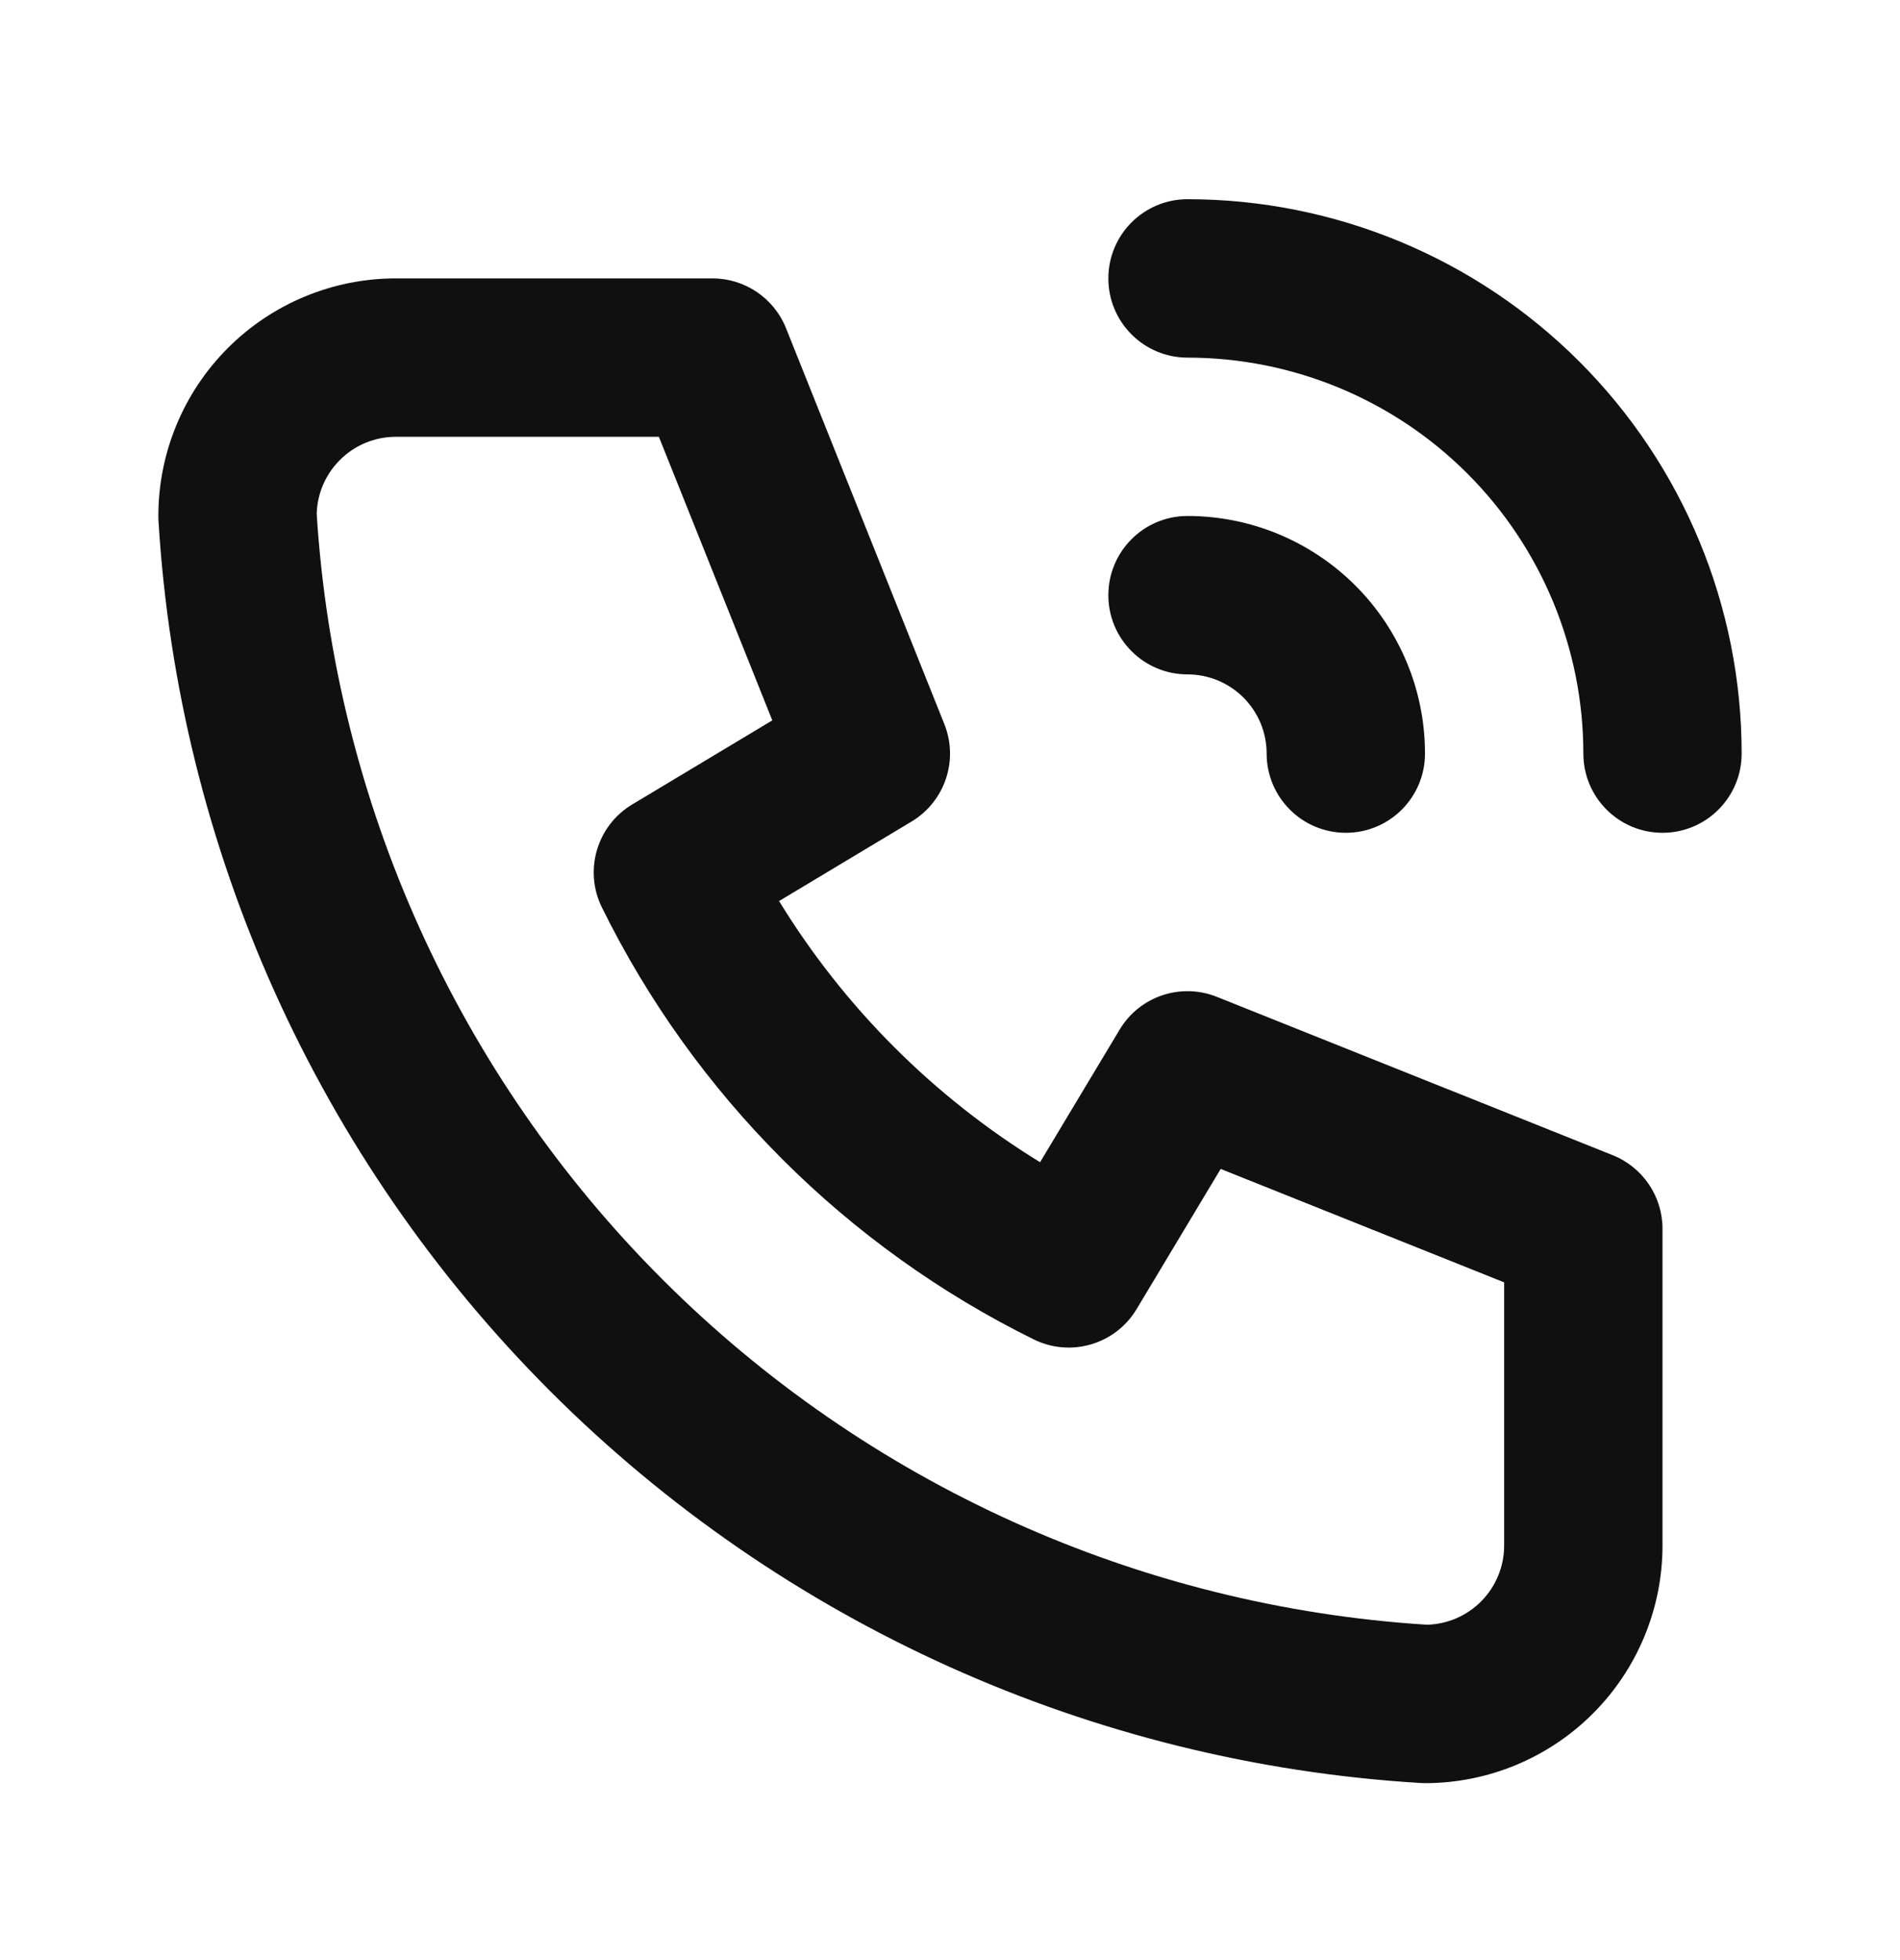
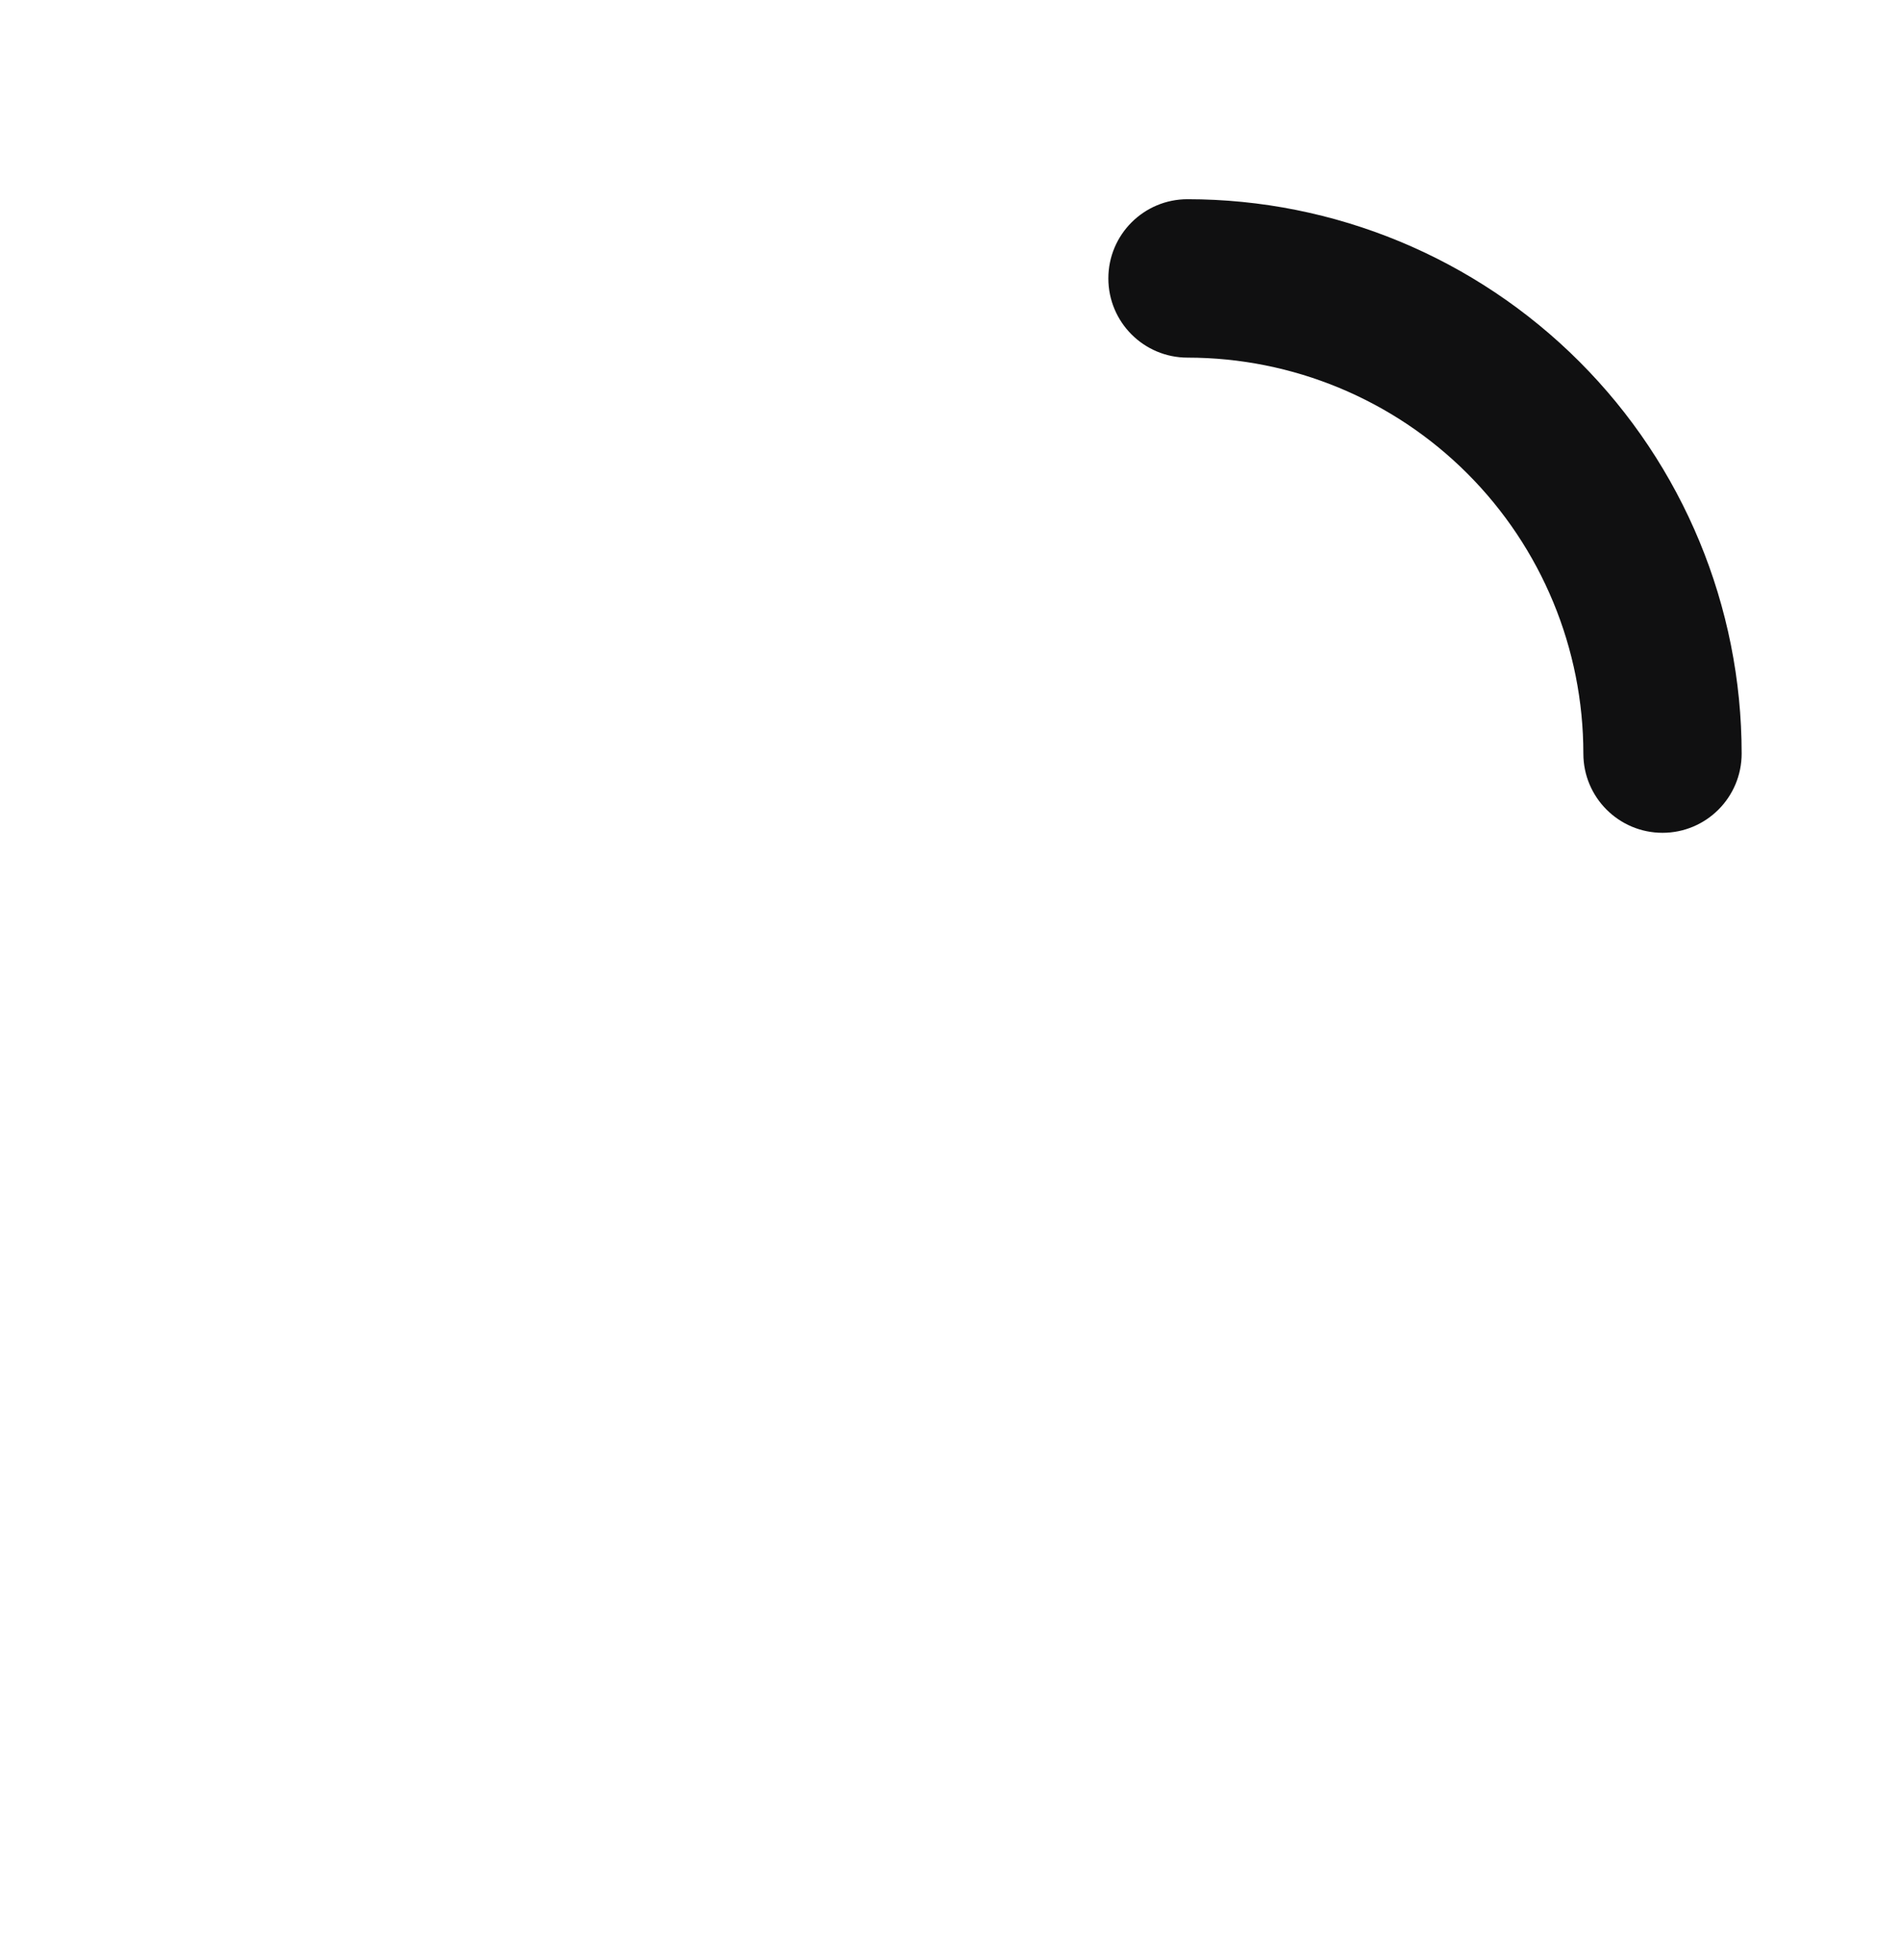
<svg xmlns="http://www.w3.org/2000/svg" width="32" height="33" viewBox="0 0 32 33" fill="none">
-   <path fill-rule="evenodd" clip-rule="evenodd" d="M6.667 7.354C6.313 7.354 5.974 7.494 5.724 7.745C5.482 7.987 5.342 8.312 5.334 8.653C5.64 13.512 7.709 18.092 11.152 21.535C14.595 24.979 19.176 27.047 24.034 27.354C24.375 27.345 24.701 27.206 24.943 26.963C25.193 26.713 25.333 26.374 25.333 26.021V21.59L20.559 19.68L19.143 22.04C18.786 22.635 18.032 22.857 17.41 22.55C14.252 20.992 11.695 18.436 10.137 15.277C9.831 14.655 10.052 13.901 10.647 13.544L13.007 12.128L11.097 7.354H6.667ZM3.838 5.859C4.588 5.109 5.606 4.687 6.667 4.687H12C12.545 4.687 13.035 5.019 13.238 5.525L15.905 12.192C16.148 12.8 15.914 13.494 15.353 13.831L13.121 15.17C14.219 16.961 15.726 18.468 17.517 19.567L18.857 17.335C19.193 16.773 19.887 16.54 20.495 16.783L27.162 19.449C27.668 19.652 28 20.142 28 20.687V26.021C28 27.081 27.578 28.099 26.828 28.849C26.078 29.599 25.061 30.021 24 30.021C23.973 30.021 23.946 30.02 23.919 30.018C18.393 29.682 13.181 27.336 9.266 23.421C5.352 19.506 3.005 14.294 2.669 8.768C2.667 8.741 2.667 8.714 2.667 8.687C2.667 7.626 3.088 6.609 3.838 5.859Z" fill="#101011" />
-   <path fill-rule="evenodd" clip-rule="evenodd" d="M18.667 10.021C18.667 9.284 19.264 8.687 20 8.687C21.061 8.687 22.078 9.109 22.828 9.859C23.578 10.609 24 11.627 24 12.687C24 13.424 23.403 14.021 22.667 14.021C21.93 14.021 21.333 13.424 21.333 12.687C21.333 12.334 21.193 11.995 20.943 11.745C20.693 11.495 20.354 11.354 20 11.354C19.264 11.354 18.667 10.757 18.667 10.021Z" fill="#101011" />
  <path fill-rule="evenodd" clip-rule="evenodd" d="M18.667 4.687C18.667 3.951 19.264 3.354 20 3.354C22.475 3.354 24.849 4.337 26.6 6.088C28.35 7.838 29.333 10.212 29.333 12.687C29.333 13.424 28.736 14.021 28 14.021C27.264 14.021 26.667 13.424 26.667 12.687C26.667 10.919 25.964 9.224 24.714 7.973C23.464 6.723 21.768 6.021 20 6.021C19.264 6.021 18.667 5.424 18.667 4.687Z" fill="#101011" />
</svg>